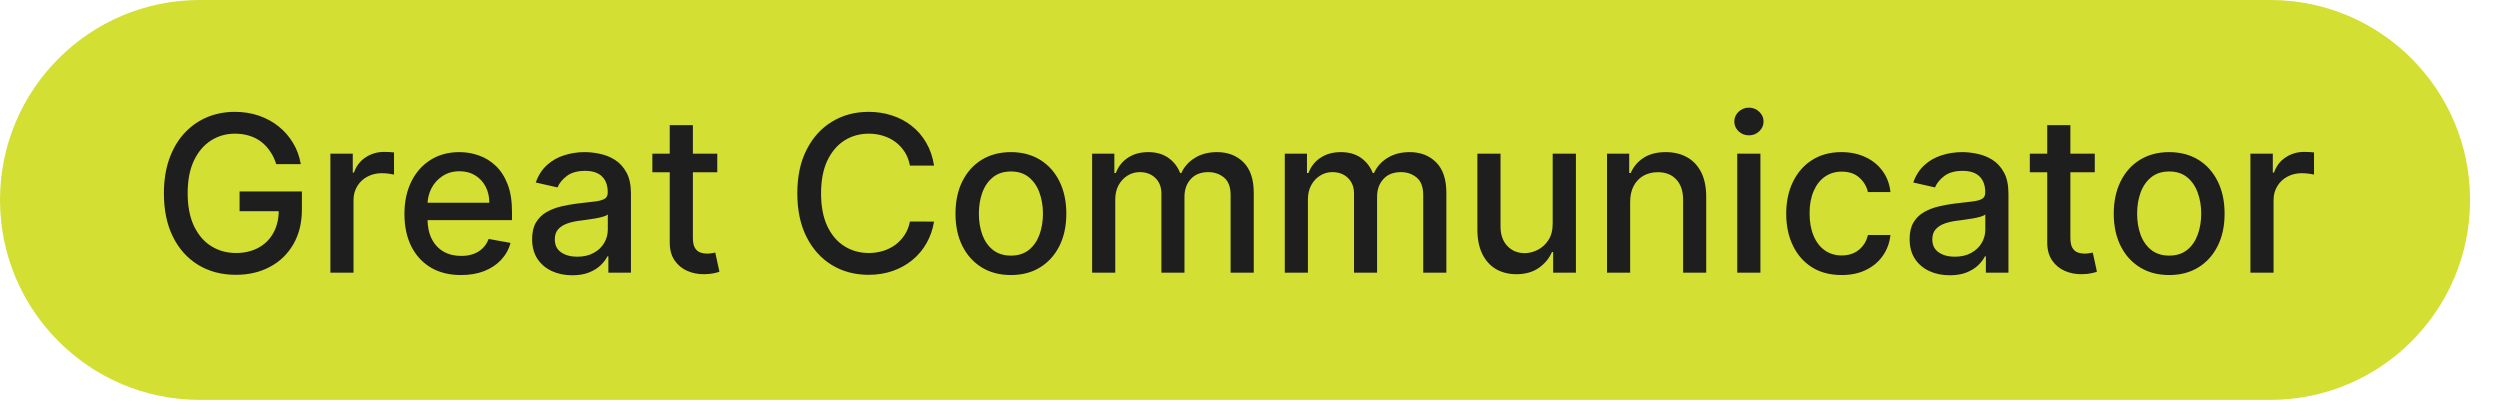
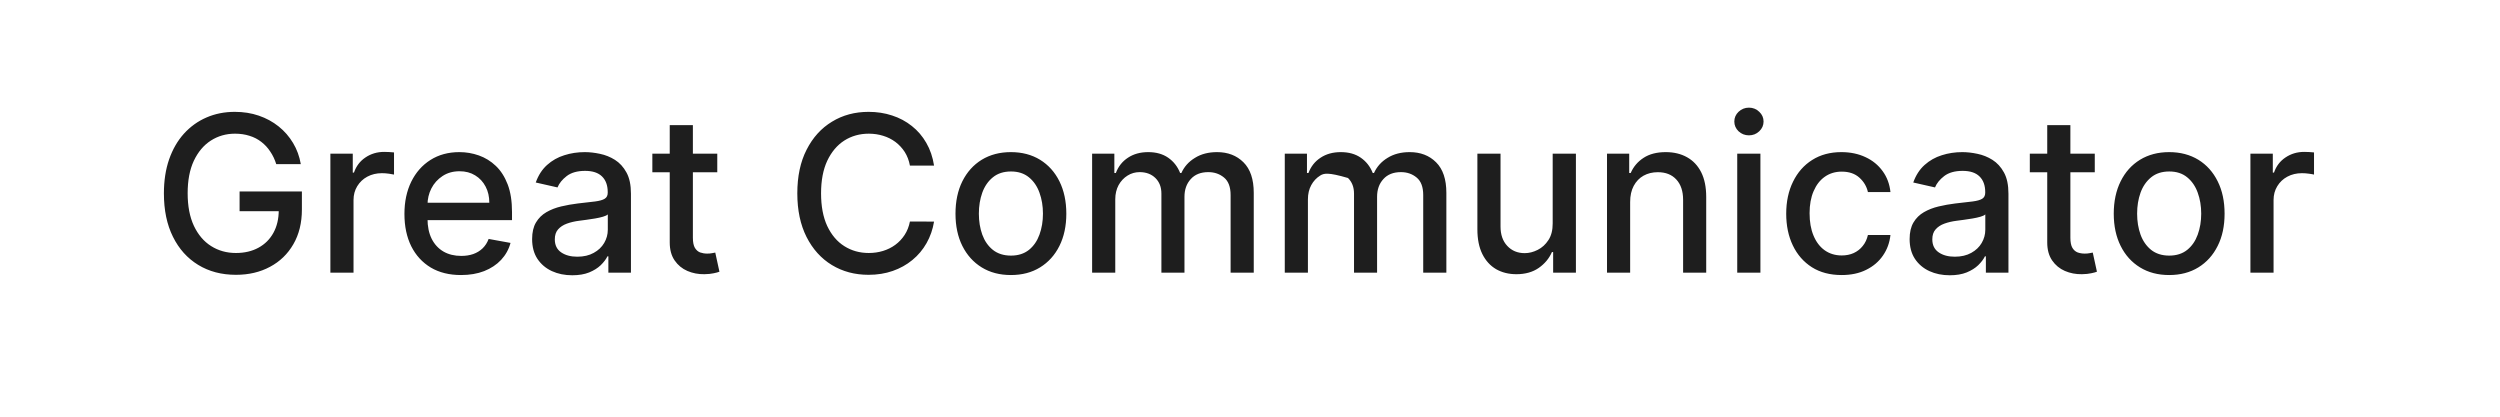
<svg xmlns="http://www.w3.org/2000/svg" fill="none" height="100%" overflow="visible" preserveAspectRatio="none" style="display: block;" viewBox="0 0 66 11" width="100%">
  <g id="Group" style="mix-blend-mode:multiply">
-     <path d="M59.936 0H5.274C2.361 0 0 2.363 0 5.278C0 8.194 2.361 10.557 5.274 10.557H59.936C62.849 10.557 65.21 8.194 65.21 5.278C65.21 2.363 62.849 0 59.936 0Z" fill="#D3DF33" id="Vector" />
-     <path d="M7.293 4.333C7.254 4.209 7.201 4.098 7.134 4C7.069 3.9 6.99 3.816 6.899 3.746C6.808 3.675 6.704 3.621 6.586 3.585C6.471 3.548 6.343 3.529 6.204 3.529C5.969 3.529 5.756 3.59 5.567 3.711C5.377 3.833 5.228 4.011 5.117 4.245C5.008 4.478 4.954 4.764 4.954 5.102C4.954 5.441 5.009 5.728 5.119 5.963C5.23 6.197 5.381 6.375 5.573 6.496C5.765 6.618 5.984 6.679 6.229 6.679C6.456 6.679 6.655 6.632 6.823 6.54C6.994 6.447 7.125 6.316 7.218 6.147C7.312 5.977 7.359 5.776 7.359 5.546L7.522 5.576H6.325V5.055H7.97V5.531C7.97 5.883 7.895 6.188 7.745 6.447C7.596 6.705 7.391 6.904 7.128 7.044C6.866 7.185 6.567 7.255 6.229 7.255C5.85 7.255 5.518 7.168 5.232 6.993C4.947 6.819 4.725 6.572 4.566 6.251C4.406 5.93 4.327 5.548 4.327 5.106C4.327 4.772 4.373 4.472 4.465 4.206C4.558 3.941 4.688 3.715 4.856 3.529C5.025 3.343 5.223 3.2 5.45 3.102C5.679 3.002 5.929 2.953 6.2 2.953C6.426 2.953 6.637 2.986 6.832 3.053C7.028 3.12 7.202 3.215 7.355 3.337C7.509 3.46 7.636 3.606 7.737 3.775C7.838 3.943 7.906 4.129 7.941 4.333H7.293ZM8.722 7.198V4.057H9.313V4.556H9.345C9.403 4.387 9.503 4.254 9.648 4.157C9.793 4.059 9.958 4.01 10.142 4.01C10.18 4.01 10.225 4.011 10.277 4.014C10.33 4.017 10.372 4.02 10.402 4.024V4.609C10.377 4.602 10.334 4.595 10.271 4.586C10.208 4.577 10.146 4.572 10.083 4.572C9.939 4.572 9.81 4.603 9.697 4.664C9.585 4.724 9.497 4.808 9.431 4.916C9.366 5.022 9.333 5.144 9.333 5.28V7.198H8.722ZM12.171 7.261C11.861 7.261 11.595 7.195 11.372 7.063C11.15 6.929 10.978 6.742 10.857 6.501C10.737 6.258 10.677 5.974 10.677 5.648C10.677 5.326 10.737 5.043 10.857 4.797C10.978 4.552 11.147 4.36 11.364 4.223C11.582 4.085 11.836 4.016 12.128 4.016C12.305 4.016 12.476 4.045 12.643 4.104C12.809 4.163 12.958 4.254 13.09 4.38C13.222 4.505 13.326 4.669 13.403 4.869C13.479 5.068 13.517 5.31 13.517 5.595V5.812H11.022V5.353H12.918C12.918 5.193 12.886 5.05 12.82 4.926C12.755 4.801 12.663 4.702 12.545 4.63C12.427 4.557 12.29 4.521 12.132 4.521C11.96 4.521 11.81 4.563 11.682 4.648C11.556 4.731 11.457 4.84 11.388 4.975C11.32 5.109 11.286 5.254 11.286 5.411V5.768C11.286 5.979 11.323 6.157 11.396 6.304C11.471 6.452 11.575 6.564 11.709 6.642C11.842 6.718 11.998 6.756 12.177 6.756C12.293 6.756 12.398 6.74 12.493 6.707C12.589 6.673 12.671 6.623 12.741 6.556C12.81 6.489 12.863 6.407 12.9 6.308L13.478 6.413C13.432 6.583 13.349 6.732 13.229 6.861C13.111 6.987 12.961 7.086 12.782 7.157C12.603 7.227 12.399 7.261 12.171 7.261ZM15.108 7.267C14.909 7.267 14.73 7.231 14.569 7.157C14.408 7.082 14.281 6.974 14.187 6.832C14.094 6.69 14.048 6.516 14.048 6.311C14.048 6.133 14.082 5.987 14.15 5.873C14.218 5.758 14.31 5.668 14.426 5.601C14.542 5.534 14.671 5.484 14.814 5.45C14.957 5.416 15.103 5.39 15.251 5.372C15.439 5.35 15.592 5.332 15.709 5.319C15.826 5.304 15.911 5.28 15.964 5.247C16.018 5.214 16.044 5.161 16.044 5.087V5.073C16.044 4.895 15.994 4.756 15.893 4.658C15.793 4.56 15.645 4.511 15.447 4.511C15.242 4.511 15.08 4.557 14.961 4.648C14.844 4.738 14.763 4.838 14.718 4.948L14.144 4.818C14.212 4.627 14.312 4.473 14.442 4.356C14.574 4.237 14.726 4.151 14.898 4.098C15.069 4.043 15.25 4.016 15.439 4.016C15.565 4.016 15.697 4.031 15.838 4.061C15.979 4.09 16.112 4.143 16.234 4.22C16.358 4.298 16.46 4.409 16.539 4.554C16.618 4.697 16.657 4.883 16.657 5.112V7.198H16.061V6.768H16.036C15.996 6.848 15.937 6.925 15.858 7.002C15.779 7.078 15.678 7.141 15.554 7.192C15.43 7.242 15.281 7.267 15.108 7.267ZM15.241 6.777C15.41 6.777 15.555 6.743 15.674 6.676C15.796 6.61 15.887 6.522 15.95 6.415C16.014 6.306 16.046 6.189 16.046 6.065V5.66C16.024 5.682 15.982 5.703 15.919 5.721C15.858 5.739 15.788 5.755 15.709 5.768C15.63 5.781 15.553 5.792 15.478 5.803C15.403 5.813 15.341 5.821 15.29 5.828C15.172 5.843 15.063 5.868 14.965 5.904C14.869 5.939 14.791 5.99 14.732 6.057C14.675 6.123 14.647 6.209 14.647 6.319C14.647 6.47 14.702 6.585 14.814 6.662C14.926 6.739 15.068 6.777 15.241 6.777ZM18.936 4.057V4.548H17.222V4.057H18.936ZM17.681 3.304H18.292V6.276C18.292 6.394 18.31 6.483 18.345 6.543C18.381 6.602 18.427 6.642 18.482 6.664C18.54 6.684 18.602 6.695 18.668 6.695C18.717 6.695 18.76 6.692 18.797 6.684C18.834 6.678 18.862 6.672 18.883 6.668L18.993 7.173C18.958 7.187 18.907 7.201 18.842 7.214C18.776 7.229 18.695 7.237 18.597 7.239C18.436 7.242 18.286 7.213 18.147 7.153C18.008 7.093 17.896 7 17.81 6.875C17.724 6.749 17.681 6.592 17.681 6.402V3.304ZM24.659 4.372H24.022C23.997 4.236 23.951 4.116 23.885 4.012C23.818 3.908 23.736 3.821 23.64 3.748C23.543 3.676 23.434 3.621 23.315 3.585C23.196 3.548 23.07 3.529 22.937 3.529C22.695 3.529 22.48 3.59 22.289 3.711C22.1 3.833 21.95 4.011 21.839 4.245C21.73 4.479 21.676 4.766 21.676 5.104C21.676 5.445 21.73 5.732 21.839 5.967C21.95 6.201 22.1 6.379 22.291 6.499C22.482 6.619 22.696 6.679 22.935 6.679C23.067 6.679 23.192 6.661 23.311 6.625C23.43 6.588 23.539 6.535 23.635 6.464C23.732 6.393 23.814 6.306 23.881 6.204C23.949 6.1 23.996 5.982 24.022 5.848L24.659 5.85C24.625 6.056 24.559 6.246 24.461 6.419C24.364 6.59 24.24 6.739 24.087 6.864C23.936 6.989 23.763 7.085 23.568 7.153C23.373 7.221 23.161 7.255 22.93 7.255C22.568 7.255 22.245 7.169 21.962 6.997C21.679 6.825 21.455 6.577 21.292 6.255C21.13 5.933 21.049 5.55 21.049 5.104C21.049 4.657 21.13 4.273 21.294 3.953C21.457 3.631 21.681 3.384 21.964 3.213C22.247 3.039 22.57 2.953 22.93 2.953C23.152 2.953 23.36 2.985 23.552 3.049C23.745 3.111 23.919 3.204 24.073 3.327C24.227 3.448 24.354 3.597 24.455 3.773C24.556 3.947 24.624 4.147 24.659 4.372ZM26.688 7.261C26.393 7.261 26.137 7.194 25.917 7.059C25.698 6.924 25.528 6.735 25.406 6.492C25.285 6.25 25.225 5.966 25.225 5.642C25.225 5.316 25.285 5.031 25.406 4.787C25.528 4.543 25.698 4.353 25.917 4.218C26.137 4.084 26.393 4.016 26.688 4.016C26.982 4.016 27.239 4.084 27.458 4.218C27.677 4.353 27.848 4.543 27.969 4.787C28.09 5.031 28.151 5.316 28.151 5.642C28.151 5.966 28.09 6.25 27.969 6.492C27.848 6.735 27.677 6.924 27.458 7.059C27.239 7.194 26.982 7.261 26.688 7.261ZM26.69 6.748C26.88 6.748 27.038 6.697 27.164 6.597C27.289 6.496 27.382 6.361 27.442 6.194C27.503 6.026 27.534 5.841 27.534 5.64C27.534 5.439 27.503 5.255 27.442 5.087C27.382 4.919 27.289 4.783 27.164 4.681C27.038 4.578 26.88 4.527 26.69 4.527C26.498 4.527 26.338 4.578 26.212 4.681C26.086 4.783 25.993 4.919 25.932 5.087C25.872 5.255 25.842 5.439 25.842 5.64C25.842 5.841 25.872 6.026 25.932 6.194C25.993 6.361 26.086 6.496 26.212 6.597C26.338 6.697 26.498 6.748 26.69 6.748ZM28.832 7.198V4.057H29.419V4.568H29.458C29.523 4.395 29.63 4.26 29.779 4.163C29.927 4.065 30.105 4.016 30.312 4.016C30.522 4.016 30.697 4.065 30.839 4.163C30.982 4.262 31.088 4.396 31.156 4.568H31.188C31.263 4.4 31.383 4.267 31.546 4.168C31.709 4.066 31.904 4.016 32.13 4.016C32.415 4.016 32.647 4.105 32.827 4.284C33.008 4.463 33.099 4.732 33.099 5.092V7.198H32.488V5.149C32.488 4.936 32.43 4.782 32.314 4.687C32.198 4.591 32.06 4.544 31.899 4.544C31.701 4.544 31.546 4.605 31.436 4.728C31.325 4.849 31.27 5.005 31.27 5.196V7.198H30.661V5.11C30.661 4.94 30.608 4.803 30.502 4.699C30.396 4.596 30.257 4.544 30.087 4.544C29.971 4.544 29.864 4.574 29.766 4.636C29.67 4.696 29.591 4.779 29.531 4.887C29.473 4.995 29.443 5.12 29.443 5.261V7.198H28.832ZM33.918 7.198V4.057H34.504V4.568H34.543C34.608 4.395 34.715 4.26 34.864 4.163C35.012 4.065 35.19 4.016 35.397 4.016C35.607 4.016 35.782 4.065 35.924 4.163C36.067 4.262 36.173 4.396 36.241 4.568H36.273C36.349 4.4 36.468 4.267 36.631 4.168C36.795 4.066 36.989 4.016 37.215 4.016C37.5 4.016 37.733 4.105 37.912 4.284C38.093 4.463 38.184 4.732 38.184 5.092V7.198H37.573V5.149C37.573 4.936 37.515 4.782 37.399 4.687C37.284 4.591 37.145 4.544 36.985 4.544C36.786 4.544 36.631 4.605 36.521 4.728C36.41 4.849 36.355 5.005 36.355 5.196V7.198H35.746V5.11C35.746 4.94 35.693 4.803 35.587 4.699C35.481 4.596 35.343 4.544 35.172 4.544C35.056 4.544 34.95 4.574 34.851 4.636C34.755 4.696 34.676 4.779 34.617 4.887C34.558 4.995 34.529 5.12 34.529 5.261V7.198H33.918ZM40.991 5.896V4.057H41.604V7.198H41.003V6.654H40.971C40.898 6.822 40.783 6.961 40.623 7.073C40.465 7.183 40.268 7.239 40.033 7.239C39.831 7.239 39.653 7.195 39.497 7.106C39.343 7.016 39.222 6.883 39.134 6.707C39.047 6.531 39.003 6.314 39.003 6.055V4.057H39.614V5.981C39.614 6.195 39.673 6.366 39.792 6.492C39.91 6.619 40.064 6.683 40.253 6.683C40.367 6.683 40.482 6.654 40.594 6.597C40.709 6.54 40.804 6.453 40.879 6.337C40.955 6.221 40.992 6.074 40.991 5.896ZM43.036 5.333V7.198H42.425V4.057H43.011V4.568H43.05C43.122 4.402 43.235 4.268 43.389 4.168C43.545 4.066 43.74 4.016 43.976 4.016C44.19 4.016 44.377 4.061 44.538 4.151C44.698 4.24 44.823 4.372 44.912 4.548C45 4.724 45.044 4.941 45.044 5.2V7.198H44.434V5.274C44.434 5.046 44.374 4.868 44.256 4.74C44.137 4.61 43.974 4.546 43.767 4.546C43.626 4.546 43.5 4.576 43.389 4.638C43.28 4.699 43.194 4.789 43.13 4.907C43.067 5.025 43.036 5.167 43.036 5.333ZM45.863 7.198V4.057H46.475V7.198H45.863ZM46.172 3.573C46.066 3.573 45.975 3.537 45.898 3.466C45.824 3.394 45.786 3.308 45.786 3.208C45.786 3.108 45.824 3.022 45.898 2.951C45.975 2.879 46.066 2.842 46.172 2.842C46.279 2.842 46.369 2.879 46.444 2.951C46.52 3.022 46.558 3.108 46.558 3.208C46.558 3.308 46.52 3.394 46.444 3.466C46.369 3.537 46.279 3.573 46.172 3.573ZM48.619 7.261C48.315 7.261 48.053 7.193 47.834 7.055C47.616 6.916 47.448 6.724 47.331 6.48C47.214 6.236 47.156 5.956 47.156 5.642C47.156 5.323 47.216 5.041 47.336 4.797C47.455 4.552 47.624 4.36 47.842 4.223C48.06 4.085 48.317 4.016 48.612 4.016C48.851 4.016 49.063 4.061 49.25 4.149C49.437 4.236 49.587 4.359 49.701 4.517C49.817 4.675 49.886 4.86 49.908 5.071H49.313C49.281 4.924 49.206 4.797 49.089 4.691C48.972 4.585 48.818 4.531 48.622 4.531C48.452 4.531 48.303 4.576 48.175 4.666C48.048 4.755 47.95 4.882 47.879 5.047C47.808 5.21 47.773 5.404 47.773 5.627C47.773 5.857 47.807 6.054 47.877 6.22C47.946 6.387 48.044 6.516 48.171 6.607C48.299 6.698 48.45 6.744 48.622 6.744C48.738 6.744 48.843 6.723 48.937 6.681C49.032 6.637 49.112 6.575 49.176 6.494C49.242 6.414 49.287 6.317 49.313 6.204H49.908C49.886 6.407 49.82 6.588 49.709 6.748C49.599 6.908 49.451 7.033 49.266 7.124C49.082 7.216 48.867 7.261 48.619 7.261ZM51.474 7.267C51.275 7.267 51.096 7.231 50.935 7.157C50.774 7.082 50.647 6.974 50.553 6.832C50.46 6.69 50.414 6.516 50.414 6.311C50.414 6.133 50.448 5.987 50.516 5.873C50.584 5.758 50.676 5.668 50.792 5.601C50.908 5.534 51.037 5.484 51.181 5.45C51.323 5.416 51.469 5.39 51.617 5.372C51.806 5.35 51.958 5.332 52.075 5.319C52.192 5.304 52.278 5.28 52.331 5.247C52.383 5.214 52.41 5.161 52.41 5.087V5.073C52.41 4.895 52.36 4.756 52.259 4.658C52.16 4.56 52.011 4.511 51.814 4.511C51.608 4.511 51.446 4.557 51.327 4.648C51.21 4.738 51.129 4.838 51.084 4.948L50.51 4.818C50.578 4.627 50.678 4.473 50.808 4.356C50.941 4.237 51.092 4.151 51.264 4.098C51.435 4.043 51.616 4.016 51.806 4.016C51.931 4.016 52.064 4.031 52.204 4.061C52.346 4.09 52.477 4.143 52.6 4.22C52.724 4.298 52.826 4.409 52.905 4.554C52.984 4.697 53.023 4.883 53.023 5.112V7.198H52.427V6.768H52.402C52.362 6.848 52.303 6.925 52.224 7.002C52.145 7.078 52.044 7.141 51.92 7.192C51.796 7.242 51.648 7.267 51.474 7.267ZM51.607 6.777C51.776 6.777 51.921 6.743 52.041 6.676C52.161 6.61 52.254 6.522 52.316 6.415C52.38 6.306 52.412 6.189 52.412 6.065V5.66C52.391 5.682 52.349 5.703 52.286 5.721C52.224 5.739 52.154 5.755 52.075 5.768C51.996 5.781 51.919 5.792 51.844 5.803C51.769 5.813 51.707 5.821 51.656 5.828C51.538 5.843 51.429 5.868 51.331 5.904C51.235 5.939 51.157 5.99 51.099 6.057C51.041 6.123 51.013 6.209 51.013 6.319C51.013 6.47 51.069 6.585 51.181 6.662C51.292 6.739 51.434 6.777 51.607 6.777ZM55.302 4.057V4.548H53.587V4.057H55.302ZM54.047 3.304H54.658V6.276C54.658 6.394 54.676 6.483 54.711 6.543C54.747 6.602 54.792 6.642 54.849 6.664C54.906 6.684 54.968 6.695 55.035 6.695C55.084 6.695 55.126 6.692 55.163 6.684C55.2 6.678 55.228 6.672 55.249 6.668L55.359 7.173C55.324 7.187 55.273 7.201 55.208 7.214C55.142 7.229 55.061 7.237 54.963 7.239C54.802 7.242 54.652 7.213 54.513 7.153C54.374 7.093 54.262 7 54.176 6.875C54.09 6.749 54.047 6.592 54.047 6.402V3.304ZM57.266 7.261C56.972 7.261 56.715 7.194 56.496 7.059C56.276 6.924 56.106 6.735 55.985 6.492C55.864 6.25 55.803 5.966 55.803 5.642C55.803 5.316 55.864 5.031 55.985 4.787C56.106 4.543 56.276 4.353 56.496 4.218C56.715 4.084 56.972 4.016 57.266 4.016C57.56 4.016 57.817 4.084 58.037 4.218C58.256 4.353 58.426 4.543 58.547 4.787C58.669 5.031 58.729 5.316 58.729 5.642C58.729 5.966 58.669 6.25 58.547 6.492C58.426 6.735 58.256 6.924 58.037 7.059C57.817 7.194 57.56 7.261 57.266 7.261ZM57.268 6.748C57.459 6.748 57.617 6.697 57.742 6.597C57.867 6.496 57.96 6.361 58.02 6.194C58.081 6.026 58.112 5.841 58.112 5.64C58.112 5.439 58.081 5.255 58.02 5.087C57.96 4.919 57.867 4.783 57.742 4.681C57.617 4.578 57.459 4.527 57.268 4.527C57.076 4.527 56.917 4.578 56.79 4.681C56.665 4.783 56.571 4.919 56.51 5.087C56.45 5.255 56.42 5.439 56.42 5.64C56.42 5.841 56.45 6.026 56.51 6.194C56.571 6.361 56.665 6.496 56.79 6.597C56.917 6.697 57.076 6.748 57.268 6.748ZM59.411 7.198V4.057H60.002V4.556H60.034C60.091 4.387 60.192 4.254 60.337 4.157C60.483 4.059 60.647 4.01 60.831 4.01C60.87 4.01 60.914 4.011 60.966 4.014C61.019 4.017 61.061 4.02 61.09 4.024V4.609C61.066 4.602 61.022 4.595 60.96 4.586C60.897 4.577 60.834 4.572 60.772 4.572C60.627 4.572 60.499 4.603 60.386 4.664C60.274 4.724 60.185 4.808 60.12 4.916C60.055 5.022 60.022 5.144 60.022 5.28V7.198H59.411Z" fill="#1E1E1E" id="Vector_2" />
+     <path d="M7.293 4.333C7.254 4.209 7.201 4.098 7.134 4C7.069 3.9 6.99 3.816 6.899 3.746C6.808 3.675 6.704 3.621 6.586 3.585C6.471 3.548 6.343 3.529 6.204 3.529C5.969 3.529 5.756 3.59 5.567 3.711C5.377 3.833 5.228 4.011 5.117 4.245C5.008 4.478 4.954 4.764 4.954 5.102C4.954 5.441 5.009 5.728 5.119 5.963C5.23 6.197 5.381 6.375 5.573 6.496C5.765 6.618 5.984 6.679 6.229 6.679C6.456 6.679 6.655 6.632 6.823 6.54C6.994 6.447 7.125 6.316 7.218 6.147C7.312 5.977 7.359 5.776 7.359 5.546L7.522 5.576H6.325V5.055H7.97V5.531C7.97 5.883 7.895 6.188 7.745 6.447C7.596 6.705 7.391 6.904 7.128 7.044C6.866 7.185 6.567 7.255 6.229 7.255C5.85 7.255 5.518 7.168 5.232 6.993C4.947 6.819 4.725 6.572 4.566 6.251C4.406 5.93 4.327 5.548 4.327 5.106C4.327 4.772 4.373 4.472 4.465 4.206C4.558 3.941 4.688 3.715 4.856 3.529C5.025 3.343 5.223 3.2 5.45 3.102C5.679 3.002 5.929 2.953 6.2 2.953C6.426 2.953 6.637 2.986 6.832 3.053C7.028 3.12 7.202 3.215 7.355 3.337C7.509 3.46 7.636 3.606 7.737 3.775C7.838 3.943 7.906 4.129 7.941 4.333H7.293ZM8.722 7.198V4.057H9.313V4.556H9.345C9.403 4.387 9.503 4.254 9.648 4.157C9.793 4.059 9.958 4.01 10.142 4.01C10.18 4.01 10.225 4.011 10.277 4.014C10.33 4.017 10.372 4.02 10.402 4.024V4.609C10.377 4.602 10.334 4.595 10.271 4.586C10.208 4.577 10.146 4.572 10.083 4.572C9.939 4.572 9.81 4.603 9.697 4.664C9.585 4.724 9.497 4.808 9.431 4.916C9.366 5.022 9.333 5.144 9.333 5.28V7.198H8.722ZM12.171 7.261C11.861 7.261 11.595 7.195 11.372 7.063C11.15 6.929 10.978 6.742 10.857 6.501C10.737 6.258 10.677 5.974 10.677 5.648C10.677 5.326 10.737 5.043 10.857 4.797C10.978 4.552 11.147 4.36 11.364 4.223C11.582 4.085 11.836 4.016 12.128 4.016C12.305 4.016 12.476 4.045 12.643 4.104C12.809 4.163 12.958 4.254 13.09 4.38C13.222 4.505 13.326 4.669 13.403 4.869C13.479 5.068 13.517 5.31 13.517 5.595V5.812H11.022V5.353H12.918C12.918 5.193 12.886 5.05 12.82 4.926C12.755 4.801 12.663 4.702 12.545 4.63C12.427 4.557 12.29 4.521 12.132 4.521C11.96 4.521 11.81 4.563 11.682 4.648C11.556 4.731 11.457 4.84 11.388 4.975C11.32 5.109 11.286 5.254 11.286 5.411V5.768C11.286 5.979 11.323 6.157 11.396 6.304C11.471 6.452 11.575 6.564 11.709 6.642C11.842 6.718 11.998 6.756 12.177 6.756C12.293 6.756 12.398 6.74 12.493 6.707C12.589 6.673 12.671 6.623 12.741 6.556C12.81 6.489 12.863 6.407 12.9 6.308L13.478 6.413C13.432 6.583 13.349 6.732 13.229 6.861C13.111 6.987 12.961 7.086 12.782 7.157C12.603 7.227 12.399 7.261 12.171 7.261ZM15.108 7.267C14.909 7.267 14.73 7.231 14.569 7.157C14.408 7.082 14.281 6.974 14.187 6.832C14.094 6.69 14.048 6.516 14.048 6.311C14.048 6.133 14.082 5.987 14.15 5.873C14.218 5.758 14.31 5.668 14.426 5.601C14.542 5.534 14.671 5.484 14.814 5.45C14.957 5.416 15.103 5.39 15.251 5.372C15.439 5.35 15.592 5.332 15.709 5.319C15.826 5.304 15.911 5.28 15.964 5.247C16.018 5.214 16.044 5.161 16.044 5.087V5.073C16.044 4.895 15.994 4.756 15.893 4.658C15.793 4.56 15.645 4.511 15.447 4.511C15.242 4.511 15.08 4.557 14.961 4.648C14.844 4.738 14.763 4.838 14.718 4.948L14.144 4.818C14.212 4.627 14.312 4.473 14.442 4.356C14.574 4.237 14.726 4.151 14.898 4.098C15.069 4.043 15.25 4.016 15.439 4.016C15.565 4.016 15.697 4.031 15.838 4.061C15.979 4.09 16.112 4.143 16.234 4.22C16.358 4.298 16.46 4.409 16.539 4.554C16.618 4.697 16.657 4.883 16.657 5.112V7.198H16.061V6.768H16.036C15.996 6.848 15.937 6.925 15.858 7.002C15.779 7.078 15.678 7.141 15.554 7.192C15.43 7.242 15.281 7.267 15.108 7.267ZM15.241 6.777C15.41 6.777 15.555 6.743 15.674 6.676C15.796 6.61 15.887 6.522 15.95 6.415C16.014 6.306 16.046 6.189 16.046 6.065V5.66C16.024 5.682 15.982 5.703 15.919 5.721C15.858 5.739 15.788 5.755 15.709 5.768C15.63 5.781 15.553 5.792 15.478 5.803C15.403 5.813 15.341 5.821 15.29 5.828C15.172 5.843 15.063 5.868 14.965 5.904C14.869 5.939 14.791 5.99 14.732 6.057C14.675 6.123 14.647 6.209 14.647 6.319C14.647 6.47 14.702 6.585 14.814 6.662C14.926 6.739 15.068 6.777 15.241 6.777ZM18.936 4.057V4.548H17.222V4.057H18.936ZM17.681 3.304H18.292V6.276C18.292 6.394 18.31 6.483 18.345 6.543C18.381 6.602 18.427 6.642 18.482 6.664C18.54 6.684 18.602 6.695 18.668 6.695C18.717 6.695 18.76 6.692 18.797 6.684C18.834 6.678 18.862 6.672 18.883 6.668L18.993 7.173C18.958 7.187 18.907 7.201 18.842 7.214C18.776 7.229 18.695 7.237 18.597 7.239C18.436 7.242 18.286 7.213 18.147 7.153C18.008 7.093 17.896 7 17.81 6.875C17.724 6.749 17.681 6.592 17.681 6.402V3.304ZM24.659 4.372H24.022C23.997 4.236 23.951 4.116 23.885 4.012C23.818 3.908 23.736 3.821 23.64 3.748C23.543 3.676 23.434 3.621 23.315 3.585C23.196 3.548 23.07 3.529 22.937 3.529C22.695 3.529 22.48 3.59 22.289 3.711C22.1 3.833 21.95 4.011 21.839 4.245C21.73 4.479 21.676 4.766 21.676 5.104C21.676 5.445 21.73 5.732 21.839 5.967C21.95 6.201 22.1 6.379 22.291 6.499C22.482 6.619 22.696 6.679 22.935 6.679C23.067 6.679 23.192 6.661 23.311 6.625C23.43 6.588 23.539 6.535 23.635 6.464C23.732 6.393 23.814 6.306 23.881 6.204C23.949 6.1 23.996 5.982 24.022 5.848L24.659 5.85C24.625 6.056 24.559 6.246 24.461 6.419C24.364 6.59 24.24 6.739 24.087 6.864C23.936 6.989 23.763 7.085 23.568 7.153C23.373 7.221 23.161 7.255 22.93 7.255C22.568 7.255 22.245 7.169 21.962 6.997C21.679 6.825 21.455 6.577 21.292 6.255C21.13 5.933 21.049 5.55 21.049 5.104C21.049 4.657 21.13 4.273 21.294 3.953C21.457 3.631 21.681 3.384 21.964 3.213C22.247 3.039 22.57 2.953 22.93 2.953C23.152 2.953 23.36 2.985 23.552 3.049C23.745 3.111 23.919 3.204 24.073 3.327C24.227 3.448 24.354 3.597 24.455 3.773C24.556 3.947 24.624 4.147 24.659 4.372ZM26.688 7.261C26.393 7.261 26.137 7.194 25.917 7.059C25.698 6.924 25.528 6.735 25.406 6.492C25.285 6.25 25.225 5.966 25.225 5.642C25.225 5.316 25.285 5.031 25.406 4.787C25.528 4.543 25.698 4.353 25.917 4.218C26.137 4.084 26.393 4.016 26.688 4.016C26.982 4.016 27.239 4.084 27.458 4.218C27.677 4.353 27.848 4.543 27.969 4.787C28.09 5.031 28.151 5.316 28.151 5.642C28.151 5.966 28.09 6.25 27.969 6.492C27.848 6.735 27.677 6.924 27.458 7.059C27.239 7.194 26.982 7.261 26.688 7.261ZM26.69 6.748C26.88 6.748 27.038 6.697 27.164 6.597C27.289 6.496 27.382 6.361 27.442 6.194C27.503 6.026 27.534 5.841 27.534 5.64C27.534 5.439 27.503 5.255 27.442 5.087C27.382 4.919 27.289 4.783 27.164 4.681C27.038 4.578 26.88 4.527 26.69 4.527C26.498 4.527 26.338 4.578 26.212 4.681C26.086 4.783 25.993 4.919 25.932 5.087C25.872 5.255 25.842 5.439 25.842 5.64C25.842 5.841 25.872 6.026 25.932 6.194C25.993 6.361 26.086 6.496 26.212 6.597C26.338 6.697 26.498 6.748 26.69 6.748ZM28.832 7.198V4.057H29.419V4.568H29.458C29.523 4.395 29.63 4.26 29.779 4.163C29.927 4.065 30.105 4.016 30.312 4.016C30.522 4.016 30.697 4.065 30.839 4.163C30.982 4.262 31.088 4.396 31.156 4.568H31.188C31.263 4.4 31.383 4.267 31.546 4.168C31.709 4.066 31.904 4.016 32.13 4.016C32.415 4.016 32.647 4.105 32.827 4.284C33.008 4.463 33.099 4.732 33.099 5.092V7.198H32.488V5.149C32.488 4.936 32.43 4.782 32.314 4.687C32.198 4.591 32.06 4.544 31.899 4.544C31.701 4.544 31.546 4.605 31.436 4.728C31.325 4.849 31.27 5.005 31.27 5.196V7.198H30.661V5.11C30.661 4.94 30.608 4.803 30.502 4.699C30.396 4.596 30.257 4.544 30.087 4.544C29.971 4.544 29.864 4.574 29.766 4.636C29.67 4.696 29.591 4.779 29.531 4.887C29.473 4.995 29.443 5.12 29.443 5.261V7.198H28.832ZM33.918 7.198V4.057H34.504V4.568H34.543C34.608 4.395 34.715 4.26 34.864 4.163C35.012 4.065 35.19 4.016 35.397 4.016C35.607 4.016 35.782 4.065 35.924 4.163C36.067 4.262 36.173 4.396 36.241 4.568H36.273C36.349 4.4 36.468 4.267 36.631 4.168C36.795 4.066 36.989 4.016 37.215 4.016C37.5 4.016 37.733 4.105 37.912 4.284C38.093 4.463 38.184 4.732 38.184 5.092V7.198H37.573V5.149C37.573 4.936 37.515 4.782 37.399 4.687C37.284 4.591 37.145 4.544 36.985 4.544C36.786 4.544 36.631 4.605 36.521 4.728C36.41 4.849 36.355 5.005 36.355 5.196V7.198H35.746V5.11C35.746 4.94 35.693 4.803 35.587 4.699C35.056 4.544 34.95 4.574 34.851 4.636C34.755 4.696 34.676 4.779 34.617 4.887C34.558 4.995 34.529 5.12 34.529 5.261V7.198H33.918ZM40.991 5.896V4.057H41.604V7.198H41.003V6.654H40.971C40.898 6.822 40.783 6.961 40.623 7.073C40.465 7.183 40.268 7.239 40.033 7.239C39.831 7.239 39.653 7.195 39.497 7.106C39.343 7.016 39.222 6.883 39.134 6.707C39.047 6.531 39.003 6.314 39.003 6.055V4.057H39.614V5.981C39.614 6.195 39.673 6.366 39.792 6.492C39.91 6.619 40.064 6.683 40.253 6.683C40.367 6.683 40.482 6.654 40.594 6.597C40.709 6.54 40.804 6.453 40.879 6.337C40.955 6.221 40.992 6.074 40.991 5.896ZM43.036 5.333V7.198H42.425V4.057H43.011V4.568H43.05C43.122 4.402 43.235 4.268 43.389 4.168C43.545 4.066 43.74 4.016 43.976 4.016C44.19 4.016 44.377 4.061 44.538 4.151C44.698 4.24 44.823 4.372 44.912 4.548C45 4.724 45.044 4.941 45.044 5.2V7.198H44.434V5.274C44.434 5.046 44.374 4.868 44.256 4.74C44.137 4.61 43.974 4.546 43.767 4.546C43.626 4.546 43.5 4.576 43.389 4.638C43.28 4.699 43.194 4.789 43.13 4.907C43.067 5.025 43.036 5.167 43.036 5.333ZM45.863 7.198V4.057H46.475V7.198H45.863ZM46.172 3.573C46.066 3.573 45.975 3.537 45.898 3.466C45.824 3.394 45.786 3.308 45.786 3.208C45.786 3.108 45.824 3.022 45.898 2.951C45.975 2.879 46.066 2.842 46.172 2.842C46.279 2.842 46.369 2.879 46.444 2.951C46.52 3.022 46.558 3.108 46.558 3.208C46.558 3.308 46.52 3.394 46.444 3.466C46.369 3.537 46.279 3.573 46.172 3.573ZM48.619 7.261C48.315 7.261 48.053 7.193 47.834 7.055C47.616 6.916 47.448 6.724 47.331 6.48C47.214 6.236 47.156 5.956 47.156 5.642C47.156 5.323 47.216 5.041 47.336 4.797C47.455 4.552 47.624 4.36 47.842 4.223C48.06 4.085 48.317 4.016 48.612 4.016C48.851 4.016 49.063 4.061 49.25 4.149C49.437 4.236 49.587 4.359 49.701 4.517C49.817 4.675 49.886 4.86 49.908 5.071H49.313C49.281 4.924 49.206 4.797 49.089 4.691C48.972 4.585 48.818 4.531 48.622 4.531C48.452 4.531 48.303 4.576 48.175 4.666C48.048 4.755 47.95 4.882 47.879 5.047C47.808 5.21 47.773 5.404 47.773 5.627C47.773 5.857 47.807 6.054 47.877 6.22C47.946 6.387 48.044 6.516 48.171 6.607C48.299 6.698 48.45 6.744 48.622 6.744C48.738 6.744 48.843 6.723 48.937 6.681C49.032 6.637 49.112 6.575 49.176 6.494C49.242 6.414 49.287 6.317 49.313 6.204H49.908C49.886 6.407 49.82 6.588 49.709 6.748C49.599 6.908 49.451 7.033 49.266 7.124C49.082 7.216 48.867 7.261 48.619 7.261ZM51.474 7.267C51.275 7.267 51.096 7.231 50.935 7.157C50.774 7.082 50.647 6.974 50.553 6.832C50.46 6.69 50.414 6.516 50.414 6.311C50.414 6.133 50.448 5.987 50.516 5.873C50.584 5.758 50.676 5.668 50.792 5.601C50.908 5.534 51.037 5.484 51.181 5.45C51.323 5.416 51.469 5.39 51.617 5.372C51.806 5.35 51.958 5.332 52.075 5.319C52.192 5.304 52.278 5.28 52.331 5.247C52.383 5.214 52.41 5.161 52.41 5.087V5.073C52.41 4.895 52.36 4.756 52.259 4.658C52.16 4.56 52.011 4.511 51.814 4.511C51.608 4.511 51.446 4.557 51.327 4.648C51.21 4.738 51.129 4.838 51.084 4.948L50.51 4.818C50.578 4.627 50.678 4.473 50.808 4.356C50.941 4.237 51.092 4.151 51.264 4.098C51.435 4.043 51.616 4.016 51.806 4.016C51.931 4.016 52.064 4.031 52.204 4.061C52.346 4.09 52.477 4.143 52.6 4.22C52.724 4.298 52.826 4.409 52.905 4.554C52.984 4.697 53.023 4.883 53.023 5.112V7.198H52.427V6.768H52.402C52.362 6.848 52.303 6.925 52.224 7.002C52.145 7.078 52.044 7.141 51.92 7.192C51.796 7.242 51.648 7.267 51.474 7.267ZM51.607 6.777C51.776 6.777 51.921 6.743 52.041 6.676C52.161 6.61 52.254 6.522 52.316 6.415C52.38 6.306 52.412 6.189 52.412 6.065V5.66C52.391 5.682 52.349 5.703 52.286 5.721C52.224 5.739 52.154 5.755 52.075 5.768C51.996 5.781 51.919 5.792 51.844 5.803C51.769 5.813 51.707 5.821 51.656 5.828C51.538 5.843 51.429 5.868 51.331 5.904C51.235 5.939 51.157 5.99 51.099 6.057C51.041 6.123 51.013 6.209 51.013 6.319C51.013 6.47 51.069 6.585 51.181 6.662C51.292 6.739 51.434 6.777 51.607 6.777ZM55.302 4.057V4.548H53.587V4.057H55.302ZM54.047 3.304H54.658V6.276C54.658 6.394 54.676 6.483 54.711 6.543C54.747 6.602 54.792 6.642 54.849 6.664C54.906 6.684 54.968 6.695 55.035 6.695C55.084 6.695 55.126 6.692 55.163 6.684C55.2 6.678 55.228 6.672 55.249 6.668L55.359 7.173C55.324 7.187 55.273 7.201 55.208 7.214C55.142 7.229 55.061 7.237 54.963 7.239C54.802 7.242 54.652 7.213 54.513 7.153C54.374 7.093 54.262 7 54.176 6.875C54.09 6.749 54.047 6.592 54.047 6.402V3.304ZM57.266 7.261C56.972 7.261 56.715 7.194 56.496 7.059C56.276 6.924 56.106 6.735 55.985 6.492C55.864 6.25 55.803 5.966 55.803 5.642C55.803 5.316 55.864 5.031 55.985 4.787C56.106 4.543 56.276 4.353 56.496 4.218C56.715 4.084 56.972 4.016 57.266 4.016C57.56 4.016 57.817 4.084 58.037 4.218C58.256 4.353 58.426 4.543 58.547 4.787C58.669 5.031 58.729 5.316 58.729 5.642C58.729 5.966 58.669 6.25 58.547 6.492C58.426 6.735 58.256 6.924 58.037 7.059C57.817 7.194 57.56 7.261 57.266 7.261ZM57.268 6.748C57.459 6.748 57.617 6.697 57.742 6.597C57.867 6.496 57.96 6.361 58.02 6.194C58.081 6.026 58.112 5.841 58.112 5.64C58.112 5.439 58.081 5.255 58.02 5.087C57.96 4.919 57.867 4.783 57.742 4.681C57.617 4.578 57.459 4.527 57.268 4.527C57.076 4.527 56.917 4.578 56.79 4.681C56.665 4.783 56.571 4.919 56.51 5.087C56.45 5.255 56.42 5.439 56.42 5.64C56.42 5.841 56.45 6.026 56.51 6.194C56.571 6.361 56.665 6.496 56.79 6.597C56.917 6.697 57.076 6.748 57.268 6.748ZM59.411 7.198V4.057H60.002V4.556H60.034C60.091 4.387 60.192 4.254 60.337 4.157C60.483 4.059 60.647 4.01 60.831 4.01C60.87 4.01 60.914 4.011 60.966 4.014C61.019 4.017 61.061 4.02 61.09 4.024V4.609C61.066 4.602 61.022 4.595 60.96 4.586C60.897 4.577 60.834 4.572 60.772 4.572C60.627 4.572 60.499 4.603 60.386 4.664C60.274 4.724 60.185 4.808 60.12 4.916C60.055 5.022 60.022 5.144 60.022 5.28V7.198H59.411Z" fill="#1E1E1E" id="Vector_2" />
  </g>
</svg>